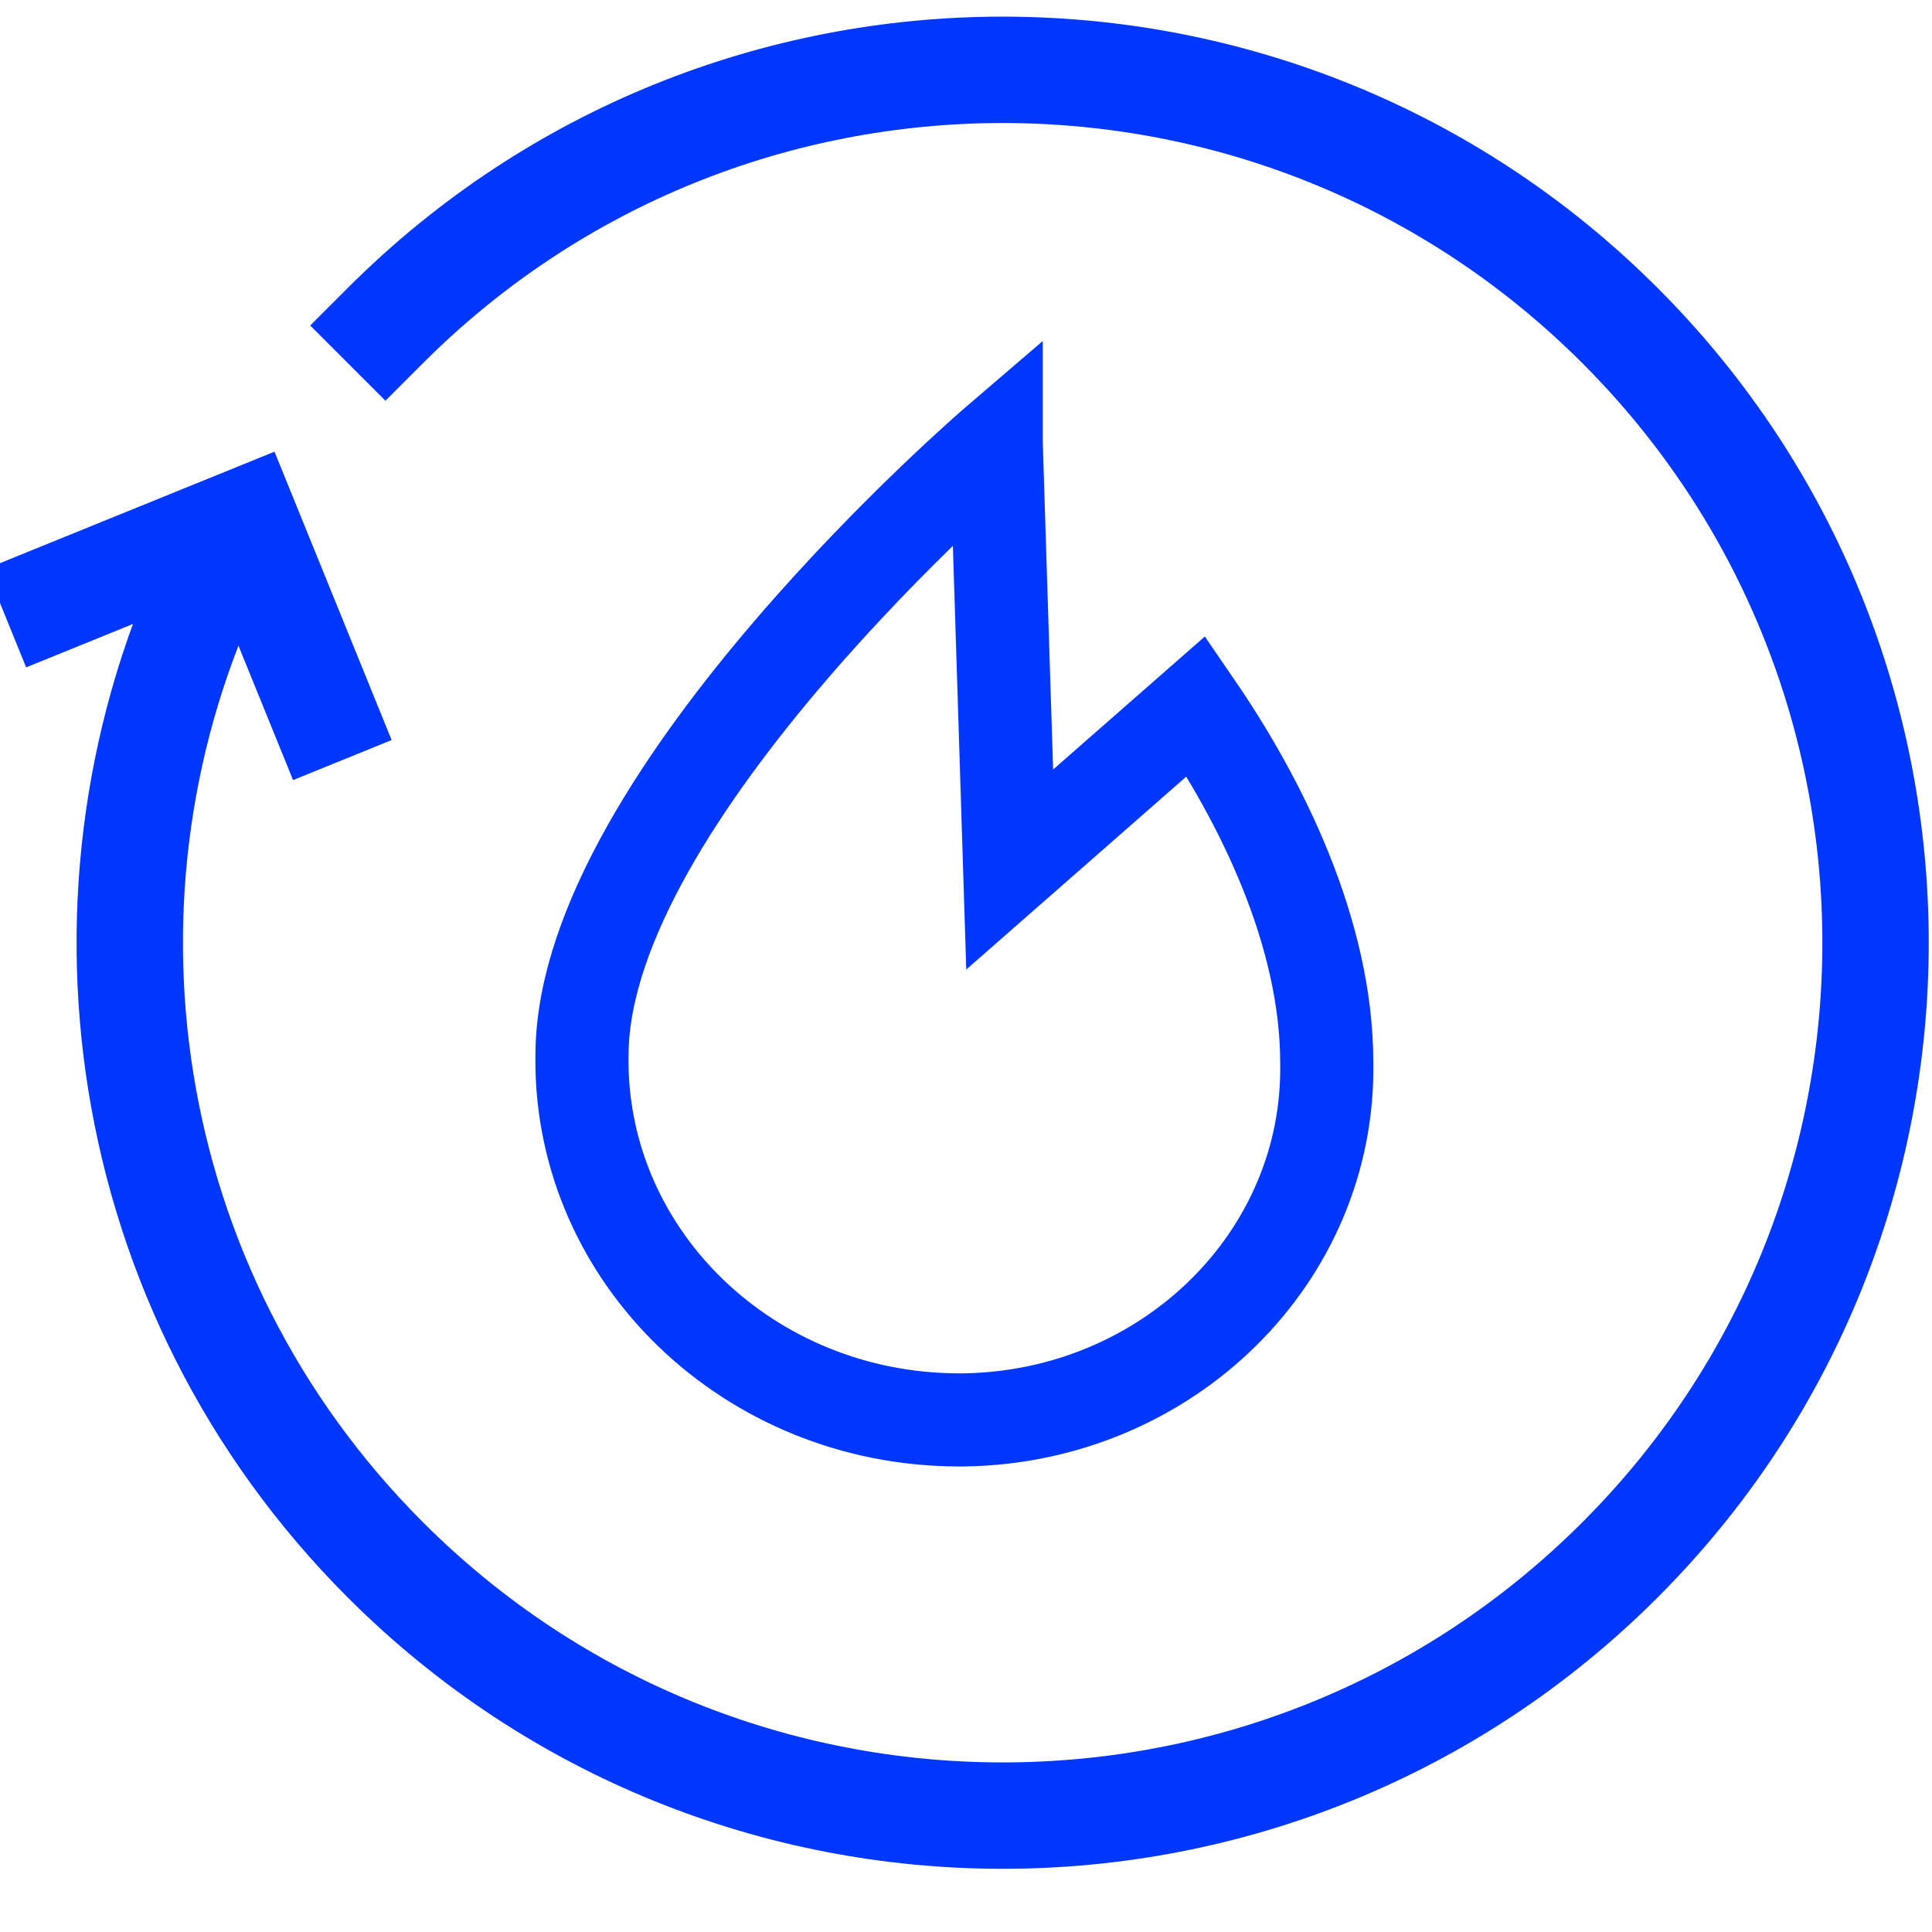
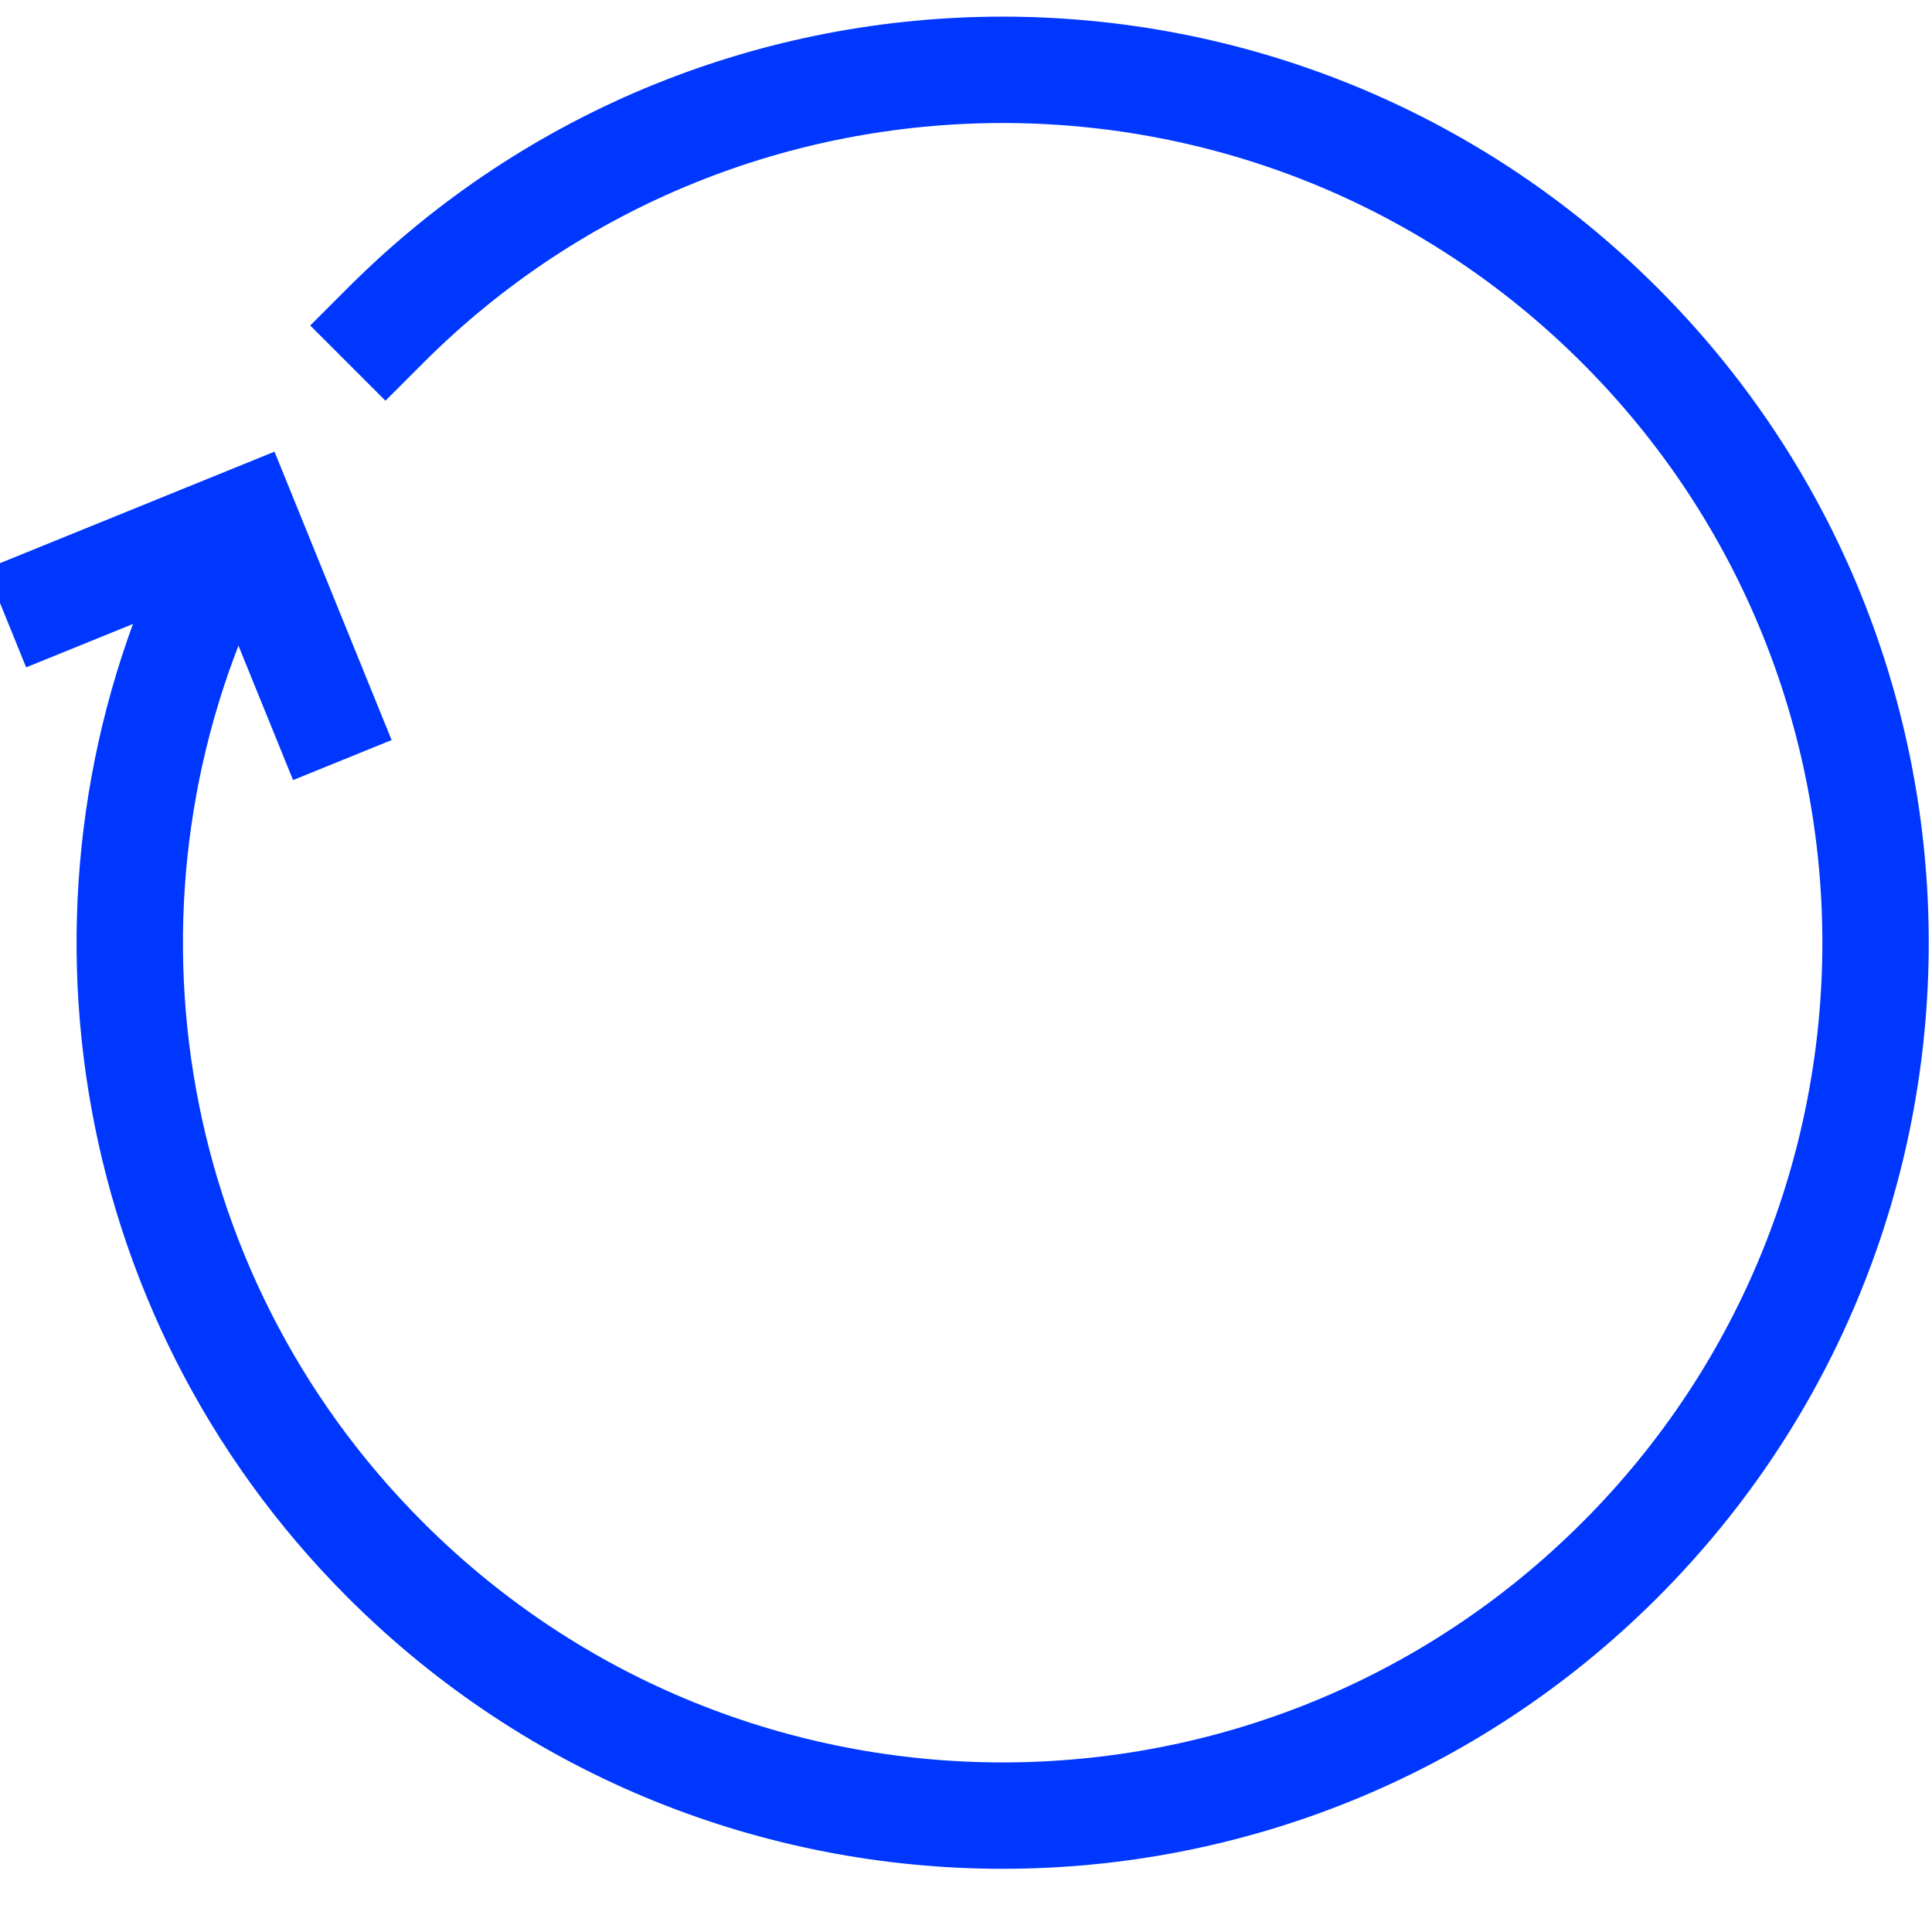
<svg xmlns="http://www.w3.org/2000/svg" width="83" height="83" viewBox="0 0 83 83" fill="none">
  <g clip-path="url(#clip0_478_378)">
-     <path d="M42.797 19.007L43.377 37.355L51.385 30.334C54.151 34.369 56.998 40.035 56.998 45.655C57.143 53.992 50.172 60.862 41.425 61C41.337 61 41.248 61 41.16 61C32.208 60.973 24.975 54.039 25 45.507C25 45.406 25 45.301 25.004 45.2C25.152 34.129 42.797 19 42.797 19V19.007Z" stroke="#0037FF" stroke-width="4" stroke-miterlimit="8" stroke-linecap="round" />
    <path d="M16.559 13.983C31.203 -0.661 54.947 -0.661 69.592 13.983C84.236 28.628 84.236 52.372 69.592 67.017C54.947 81.661 31.203 81.661 16.559 67.017C4.981 55.439 2.556 38.179 9.283 24.22" stroke="#0037FF" stroke-width="4.57" stroke-miterlimit="8" stroke-linecap="square" />
    <path d="M0.263 26.553L10.535 22.381L14.707 32.653" stroke="#0037FF" stroke-width="4.57" />
  </g>
  <defs>
    <clipPath id="clip0_478_378">
      <rect width="83" height="83" fill="white" />
    </clipPath>
  </defs>
</svg>